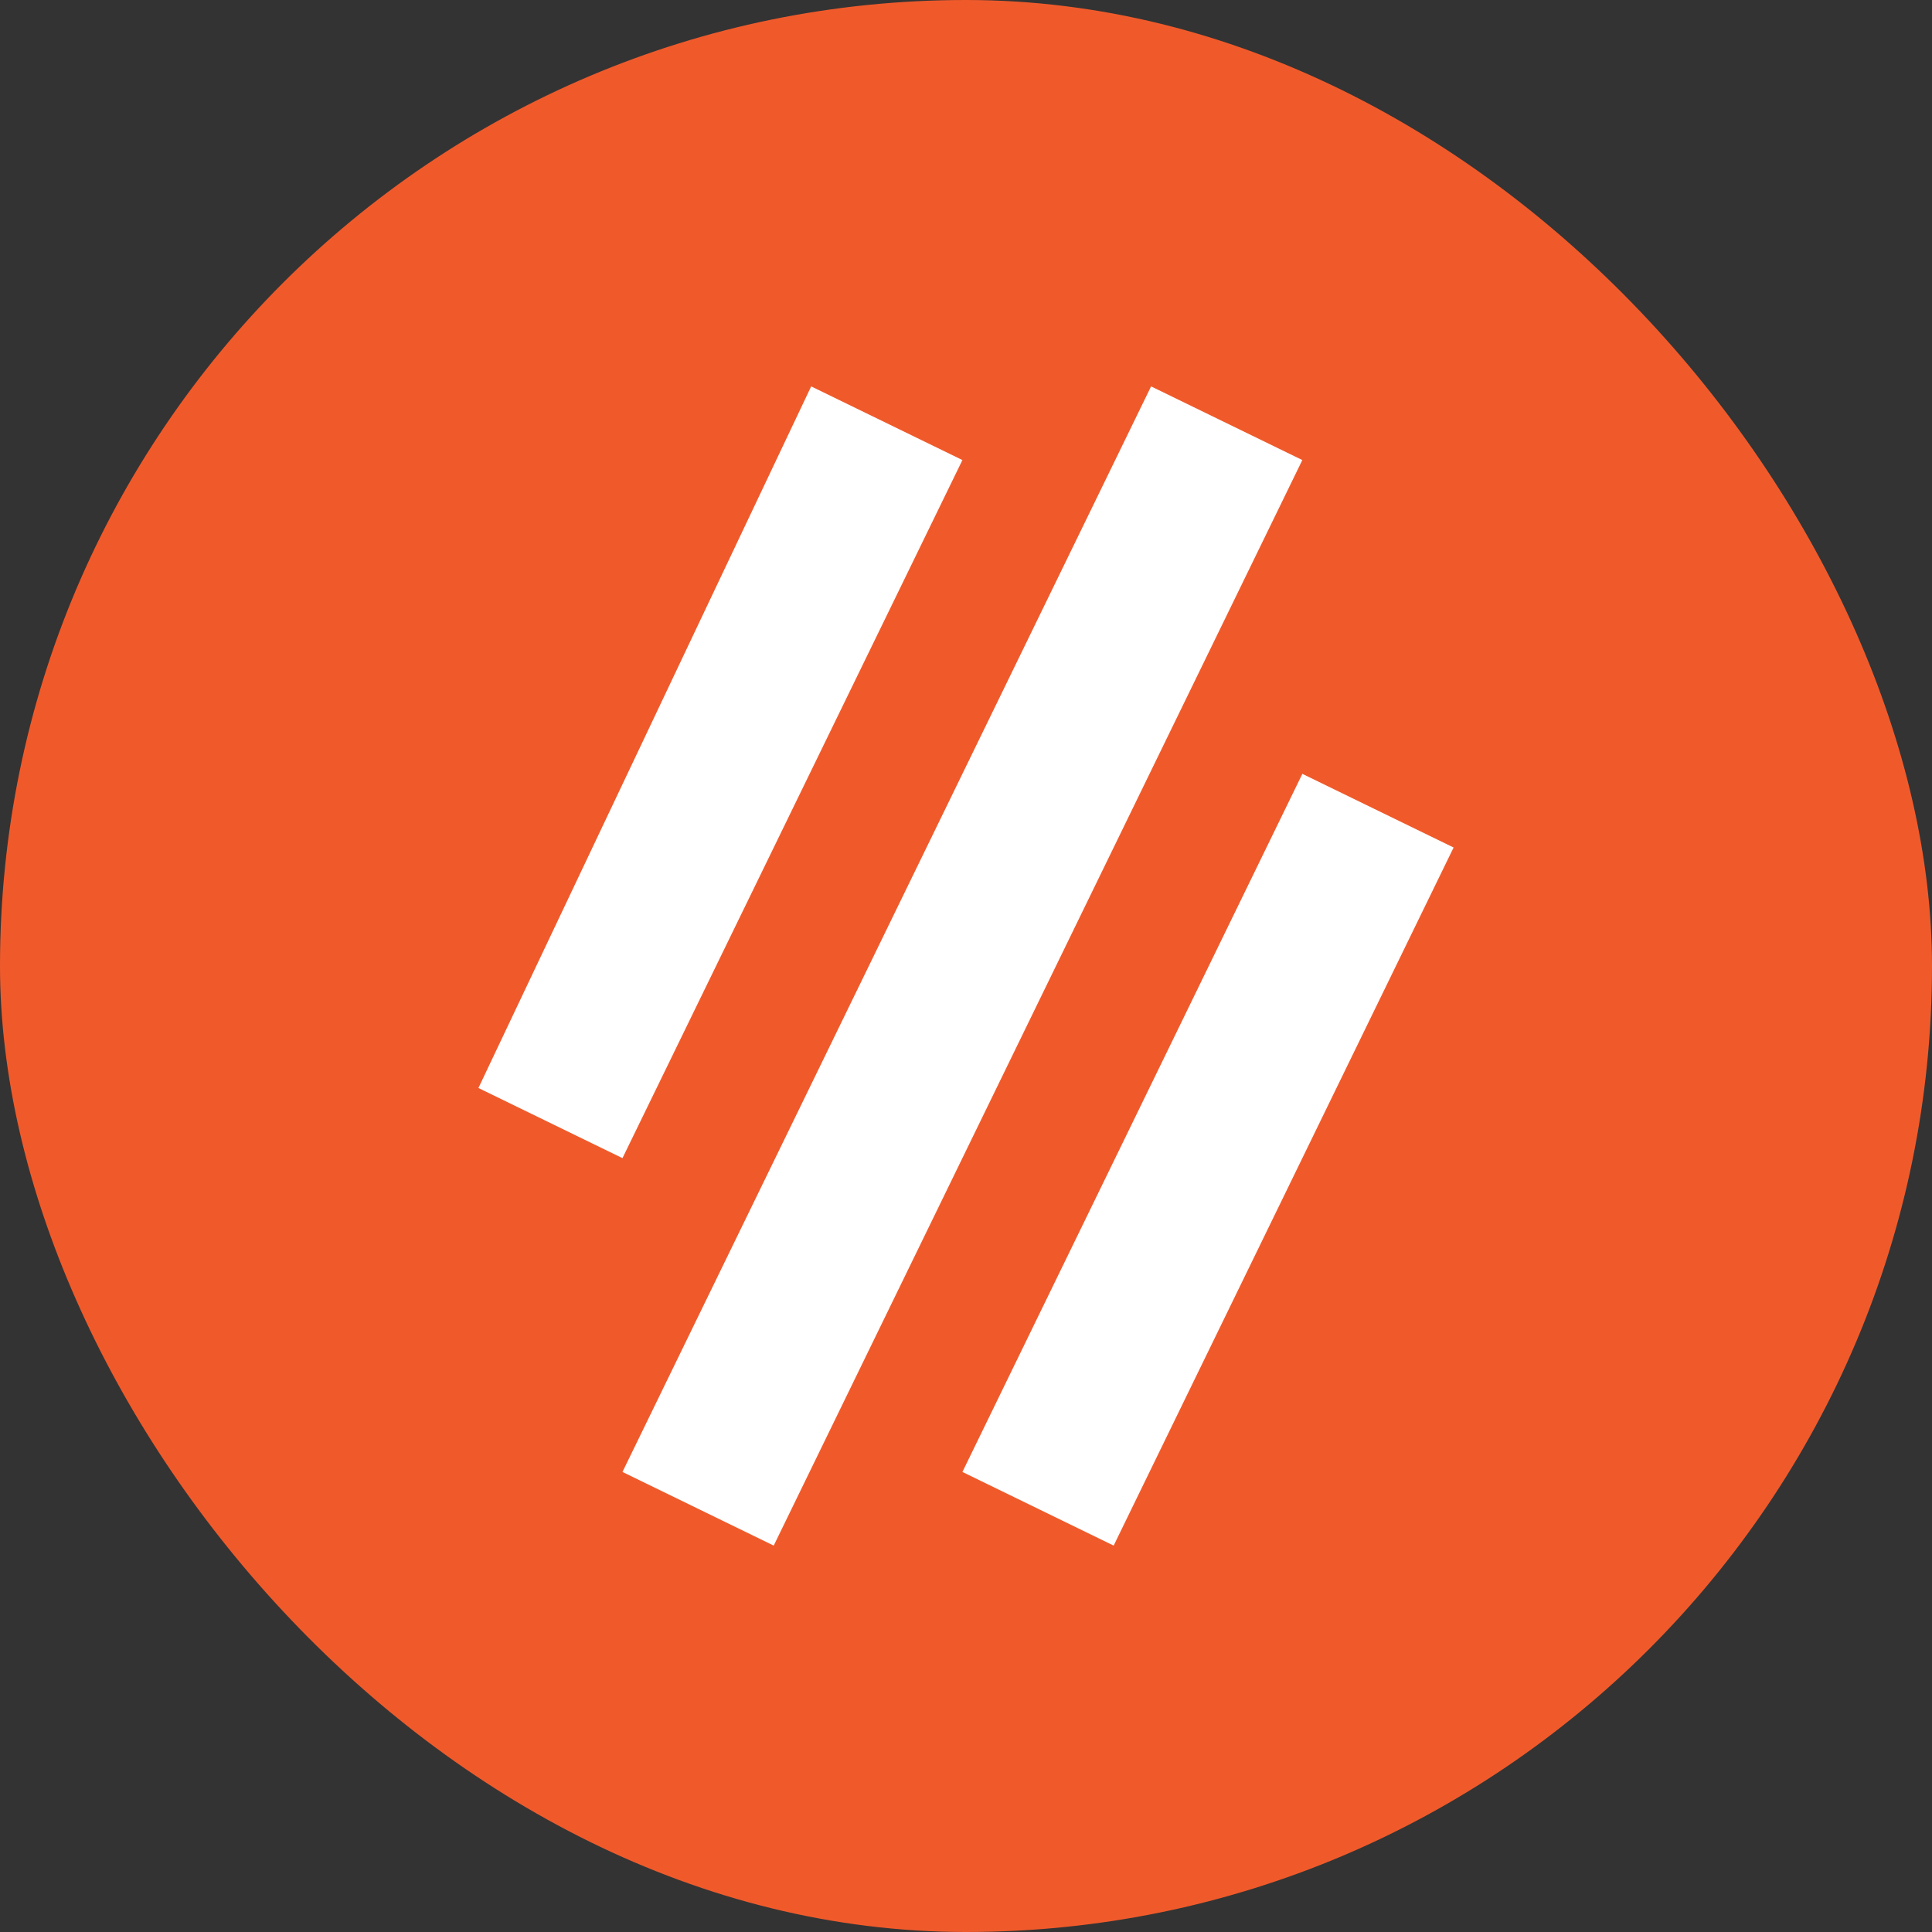
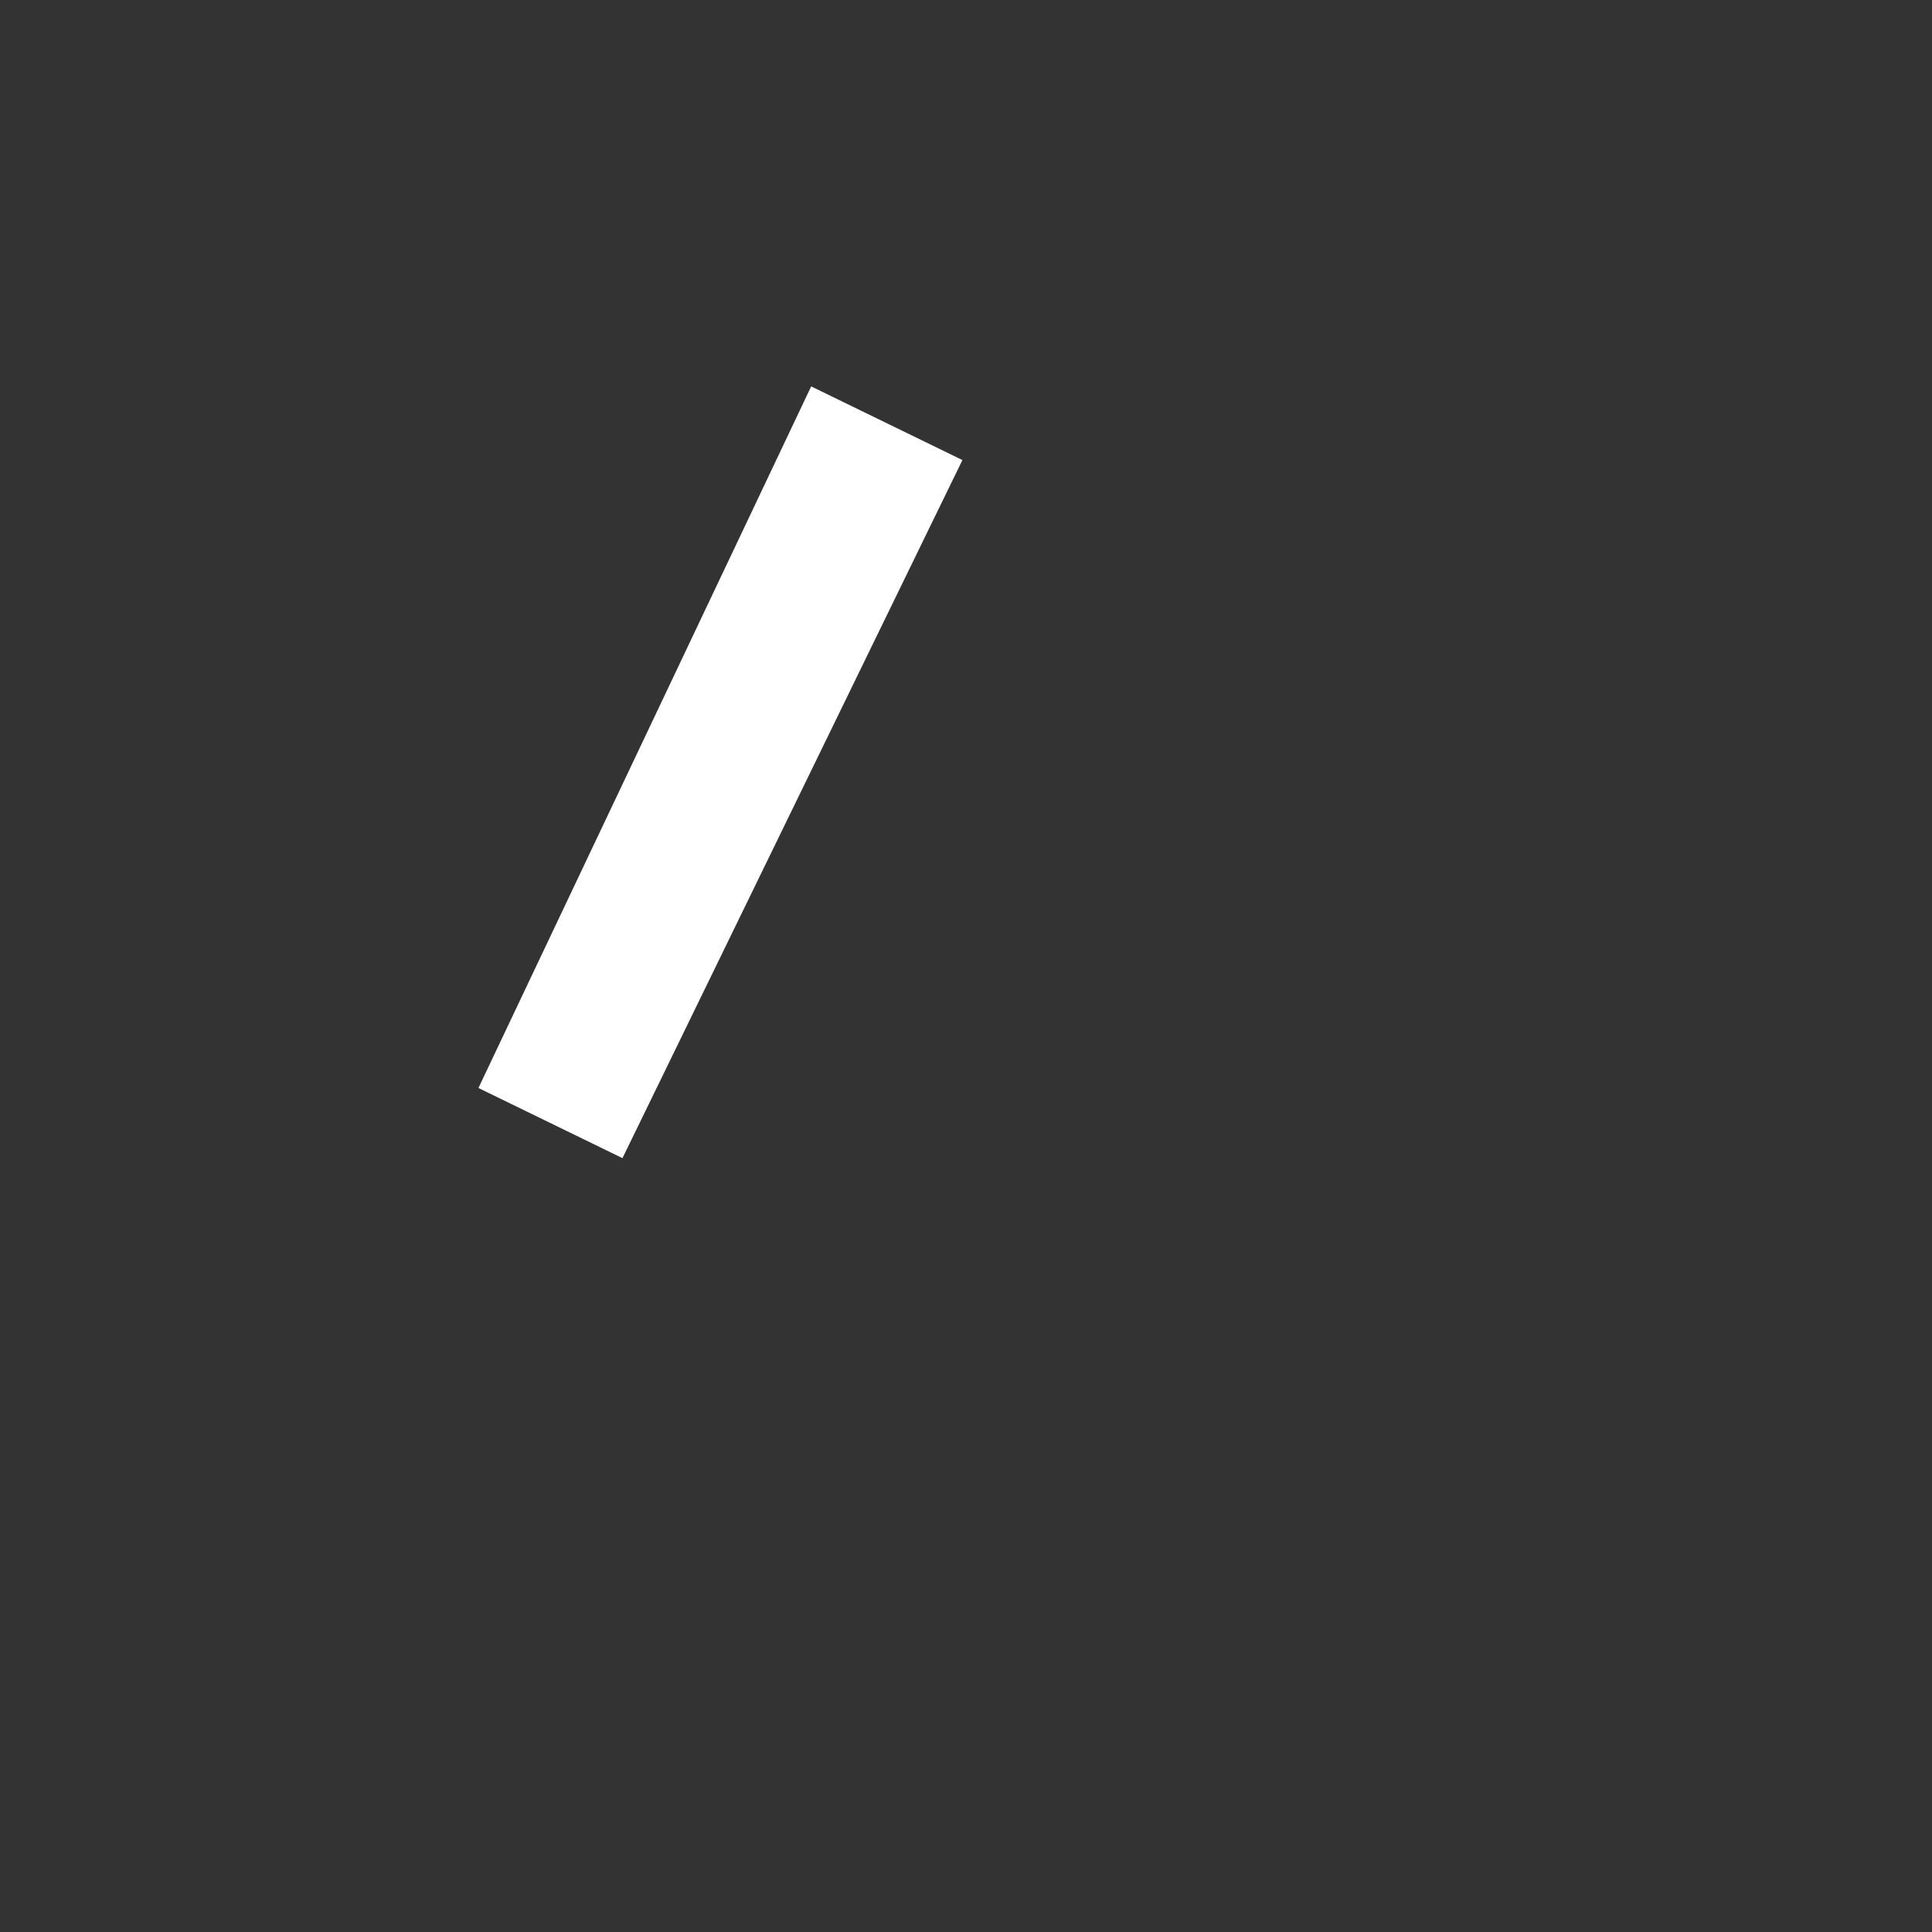
<svg xmlns="http://www.w3.org/2000/svg" id="Layer_1" viewBox="0 0 512 512" width="512" height="512">
  <rect x="0" y="0" width="512" height="512" fill="#333333" stroke="none" />
  <defs>
    <style>.cls-1{fill:#fff;}.cls-2{fill:#f05a2b;}</style>
  </defs>
-   <rect class="cls-2" x="0" y="0" width="512" height="512" rx="256" ry="256" />
-   <path class="cls-1" d="M205.04,409.6l-40.08-19.52L305.05,102.4l40.08,19.52-140.09,287.68Z" />
-   <path class="cls-1" d="M295.13,409.6l-40.08-19.52,90.09-185,40.08,19.52-90.09,185Z" />
  <path class="cls-1" d="M164.96,306.92l-38.17-18.59,88.18-185.93,40.08,19.52-90.09,185Z" />
</svg>